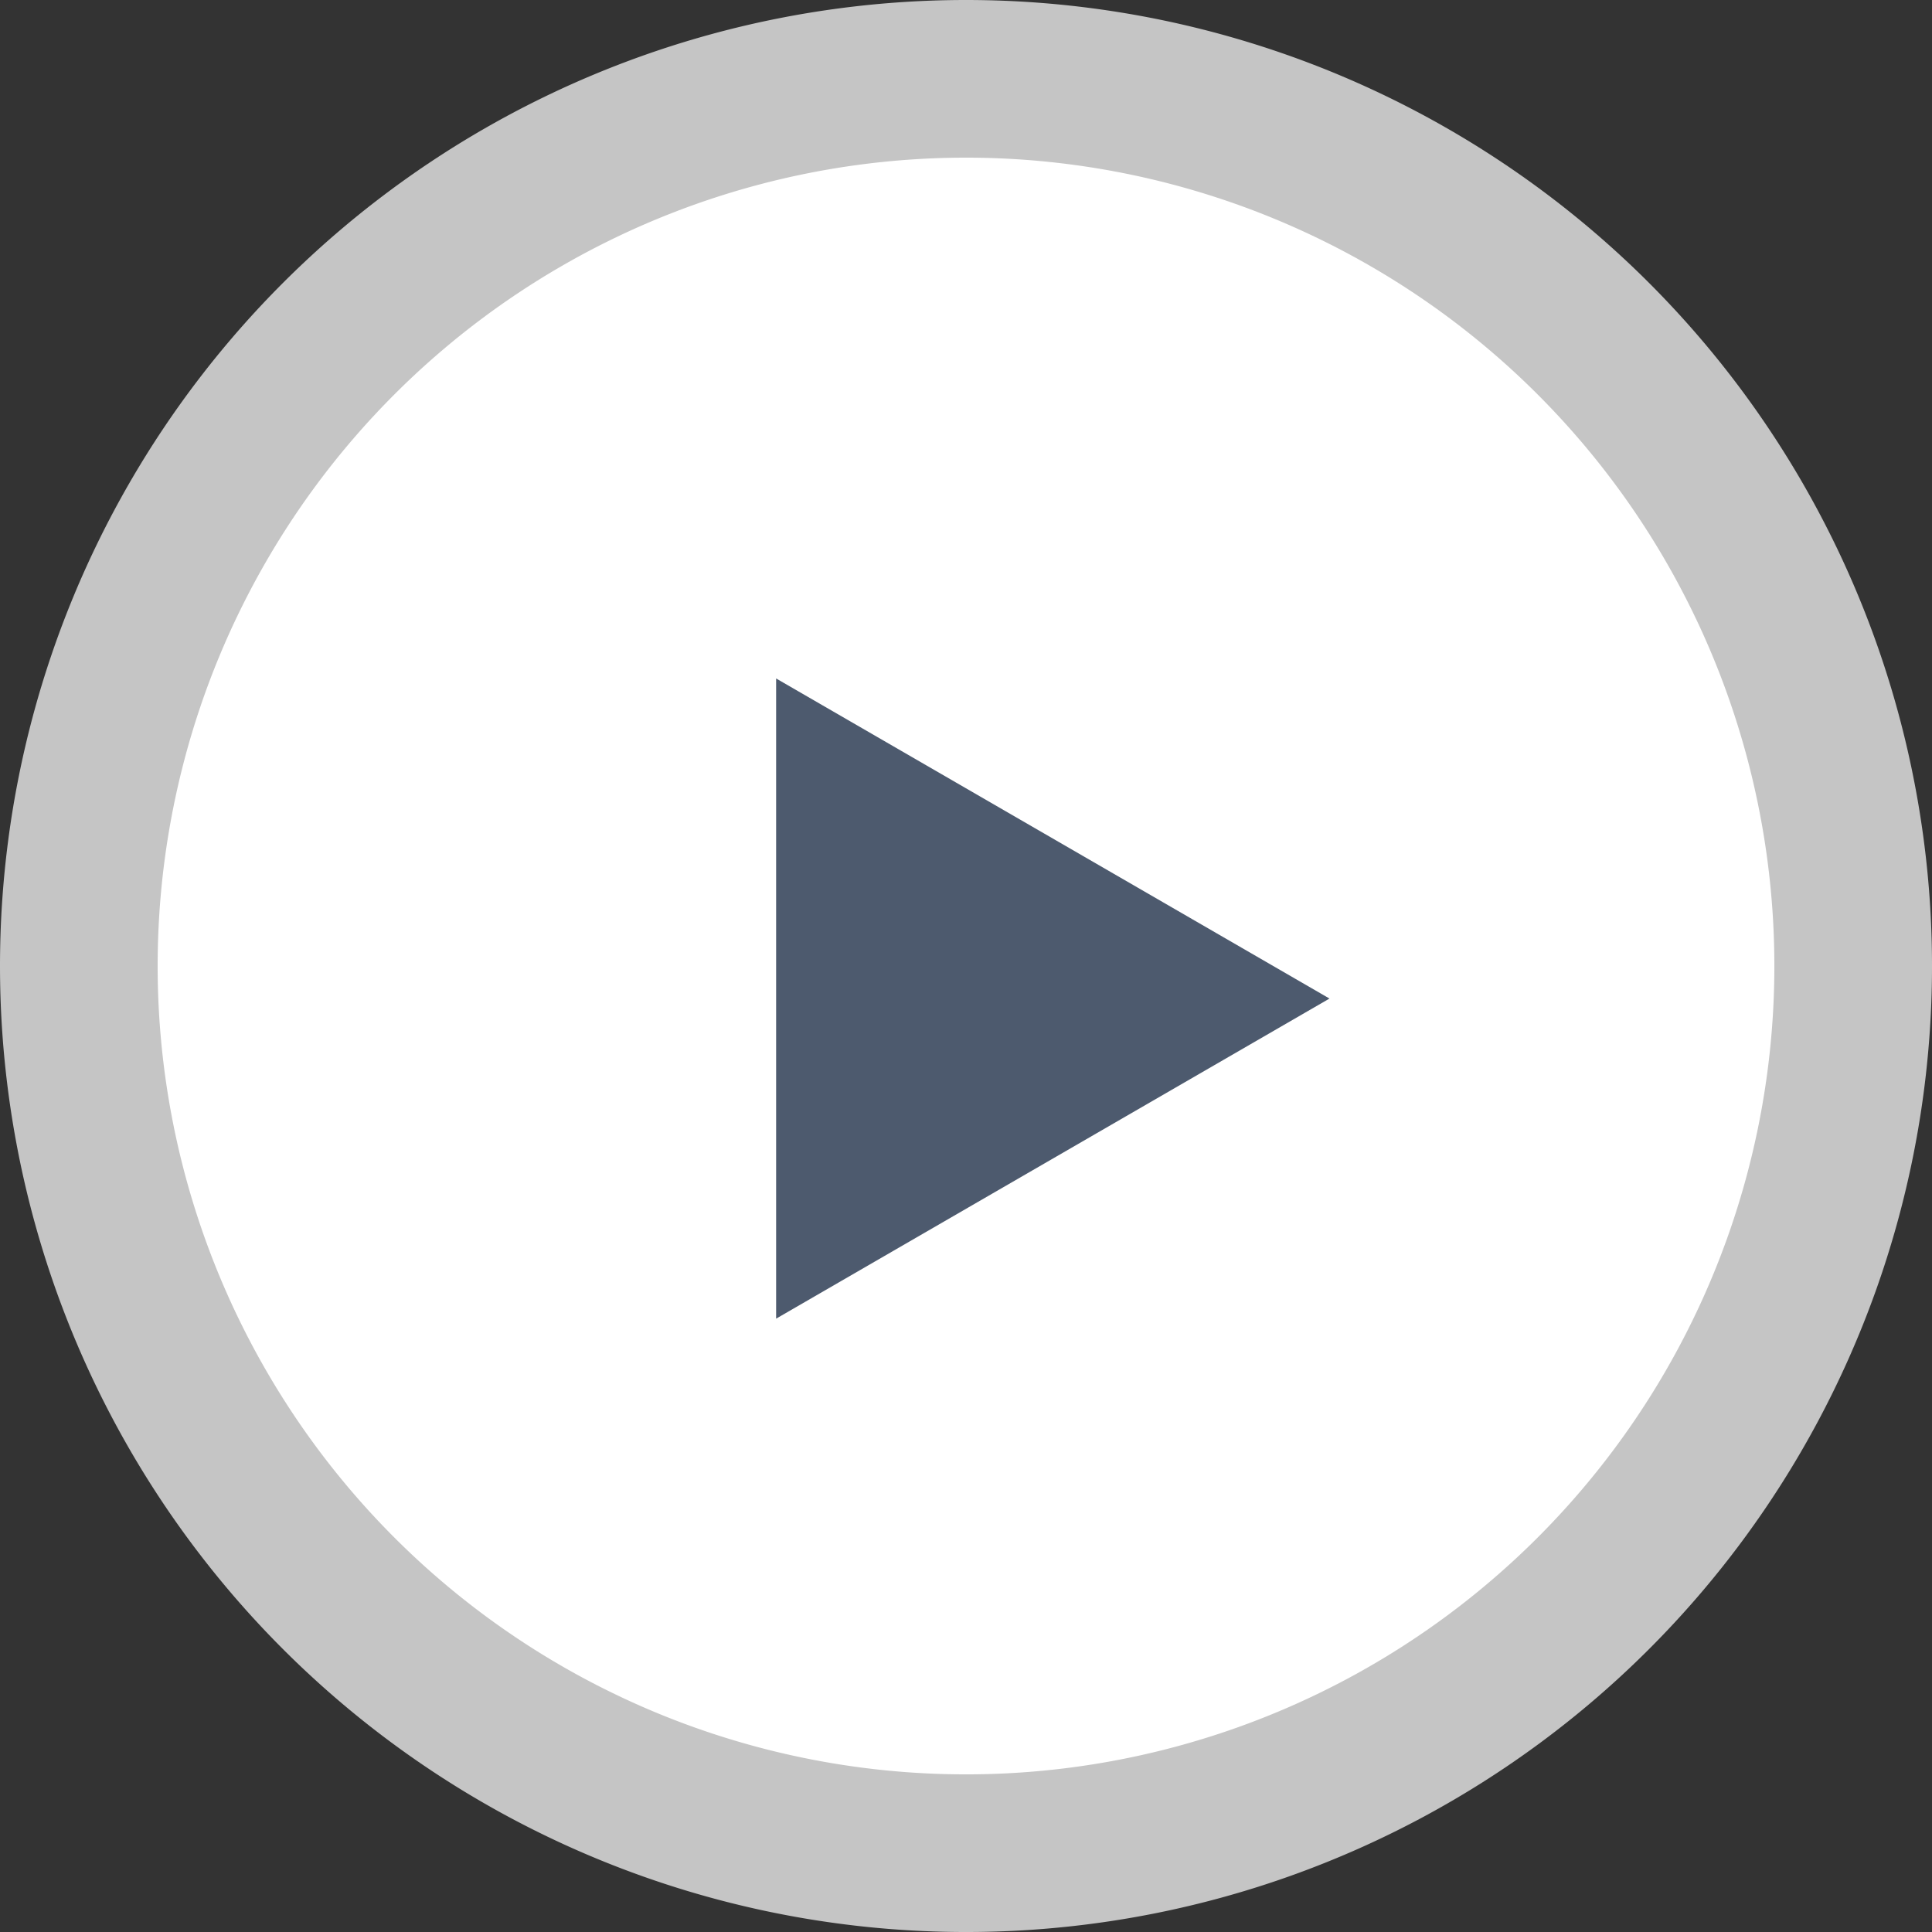
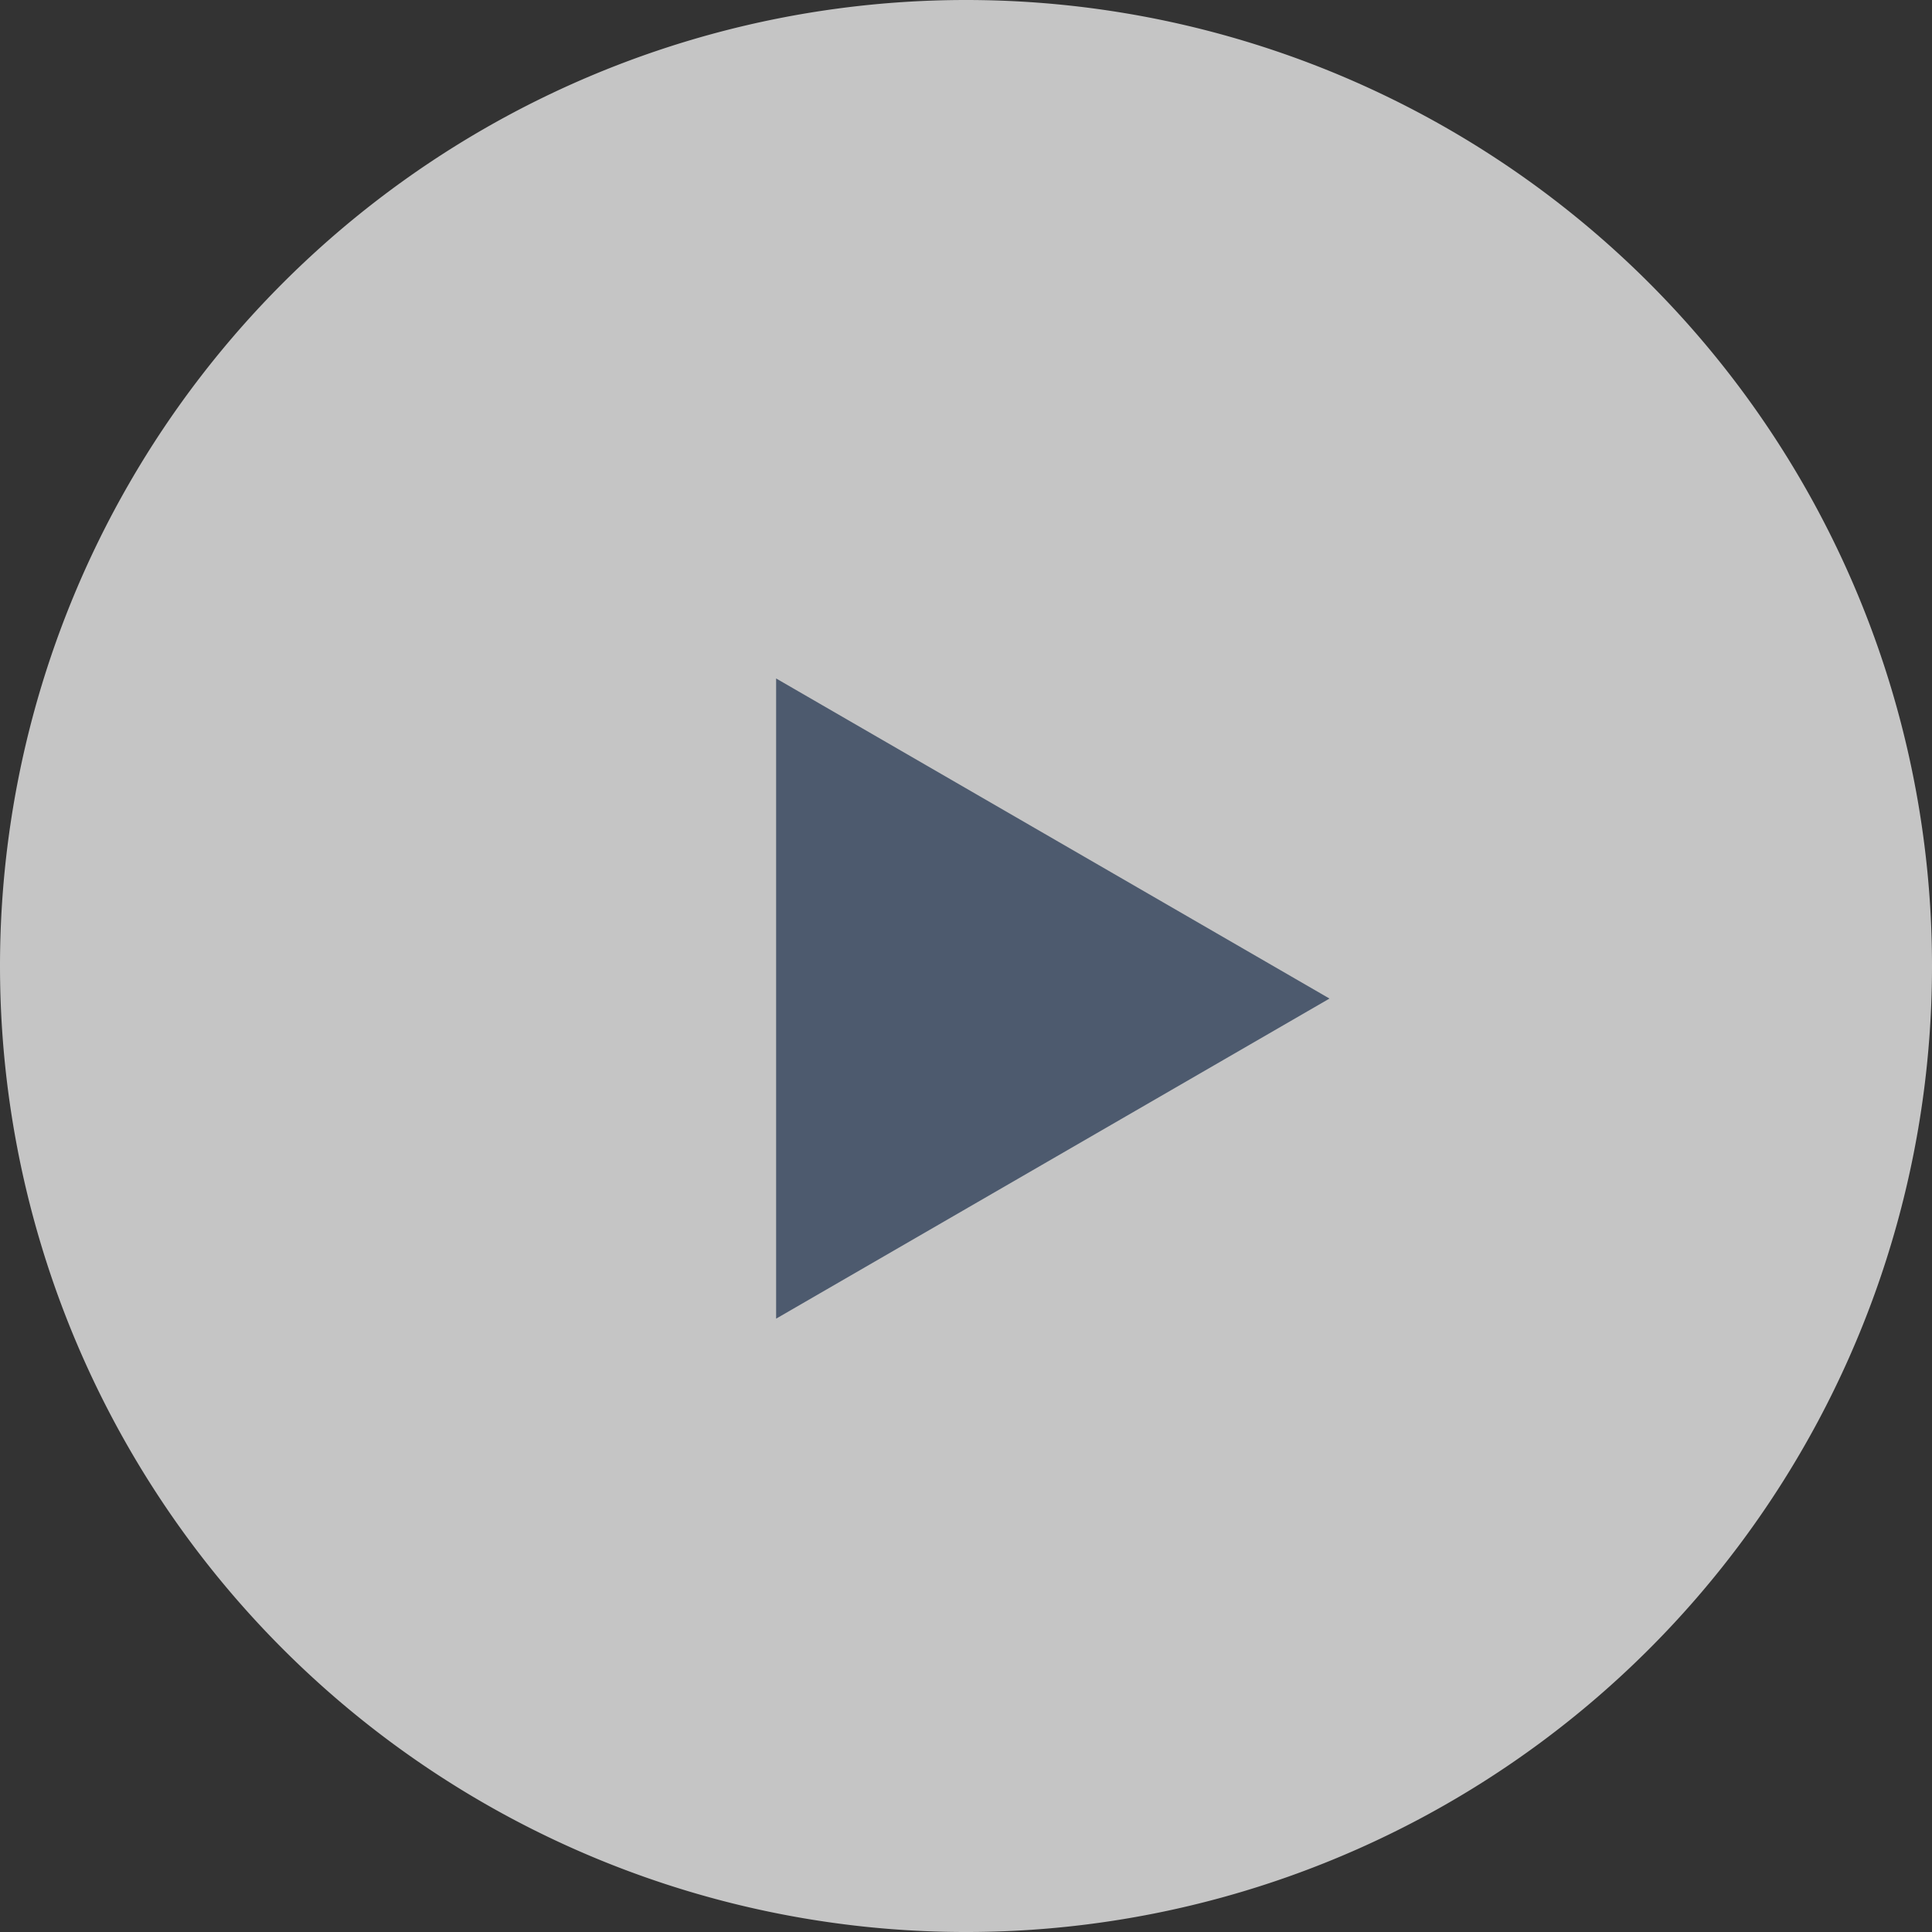
<svg xmlns="http://www.w3.org/2000/svg" width="131.903" height="131.903" viewBox="0 0 131.903 131.903">
  <rect x="0" y="0" width="131.903" height="131.903" fill="#333333" stroke="none" />
  <g id="play_icon" data-name="play icon" transform="translate(10.763 10.763)">
    <path id="Path_54822" data-name="Path 54822" d="M65.952,0A65.952,65.952,0,1,1,0,65.952,65.952,65.952,0,0,1,65.952,0Z" transform="translate(-10.763 -10.763)" fill="#fff" opacity="0.711" />
-     <path id="Path_54821" data-name="Path 54821" d="M55.189,0A55.189,55.189,0,1,1,0,55.189,55.189,55.189,0,0,1,55.189,0Z" fill="#fff" />
    <path id="Path_54844" data-name="Path 54844" d="M21.853,0,43.707,37.78H0Z" transform="translate(80.005 35.558) rotate(90)" fill="#4d5a6e" />
  </g>
</svg>